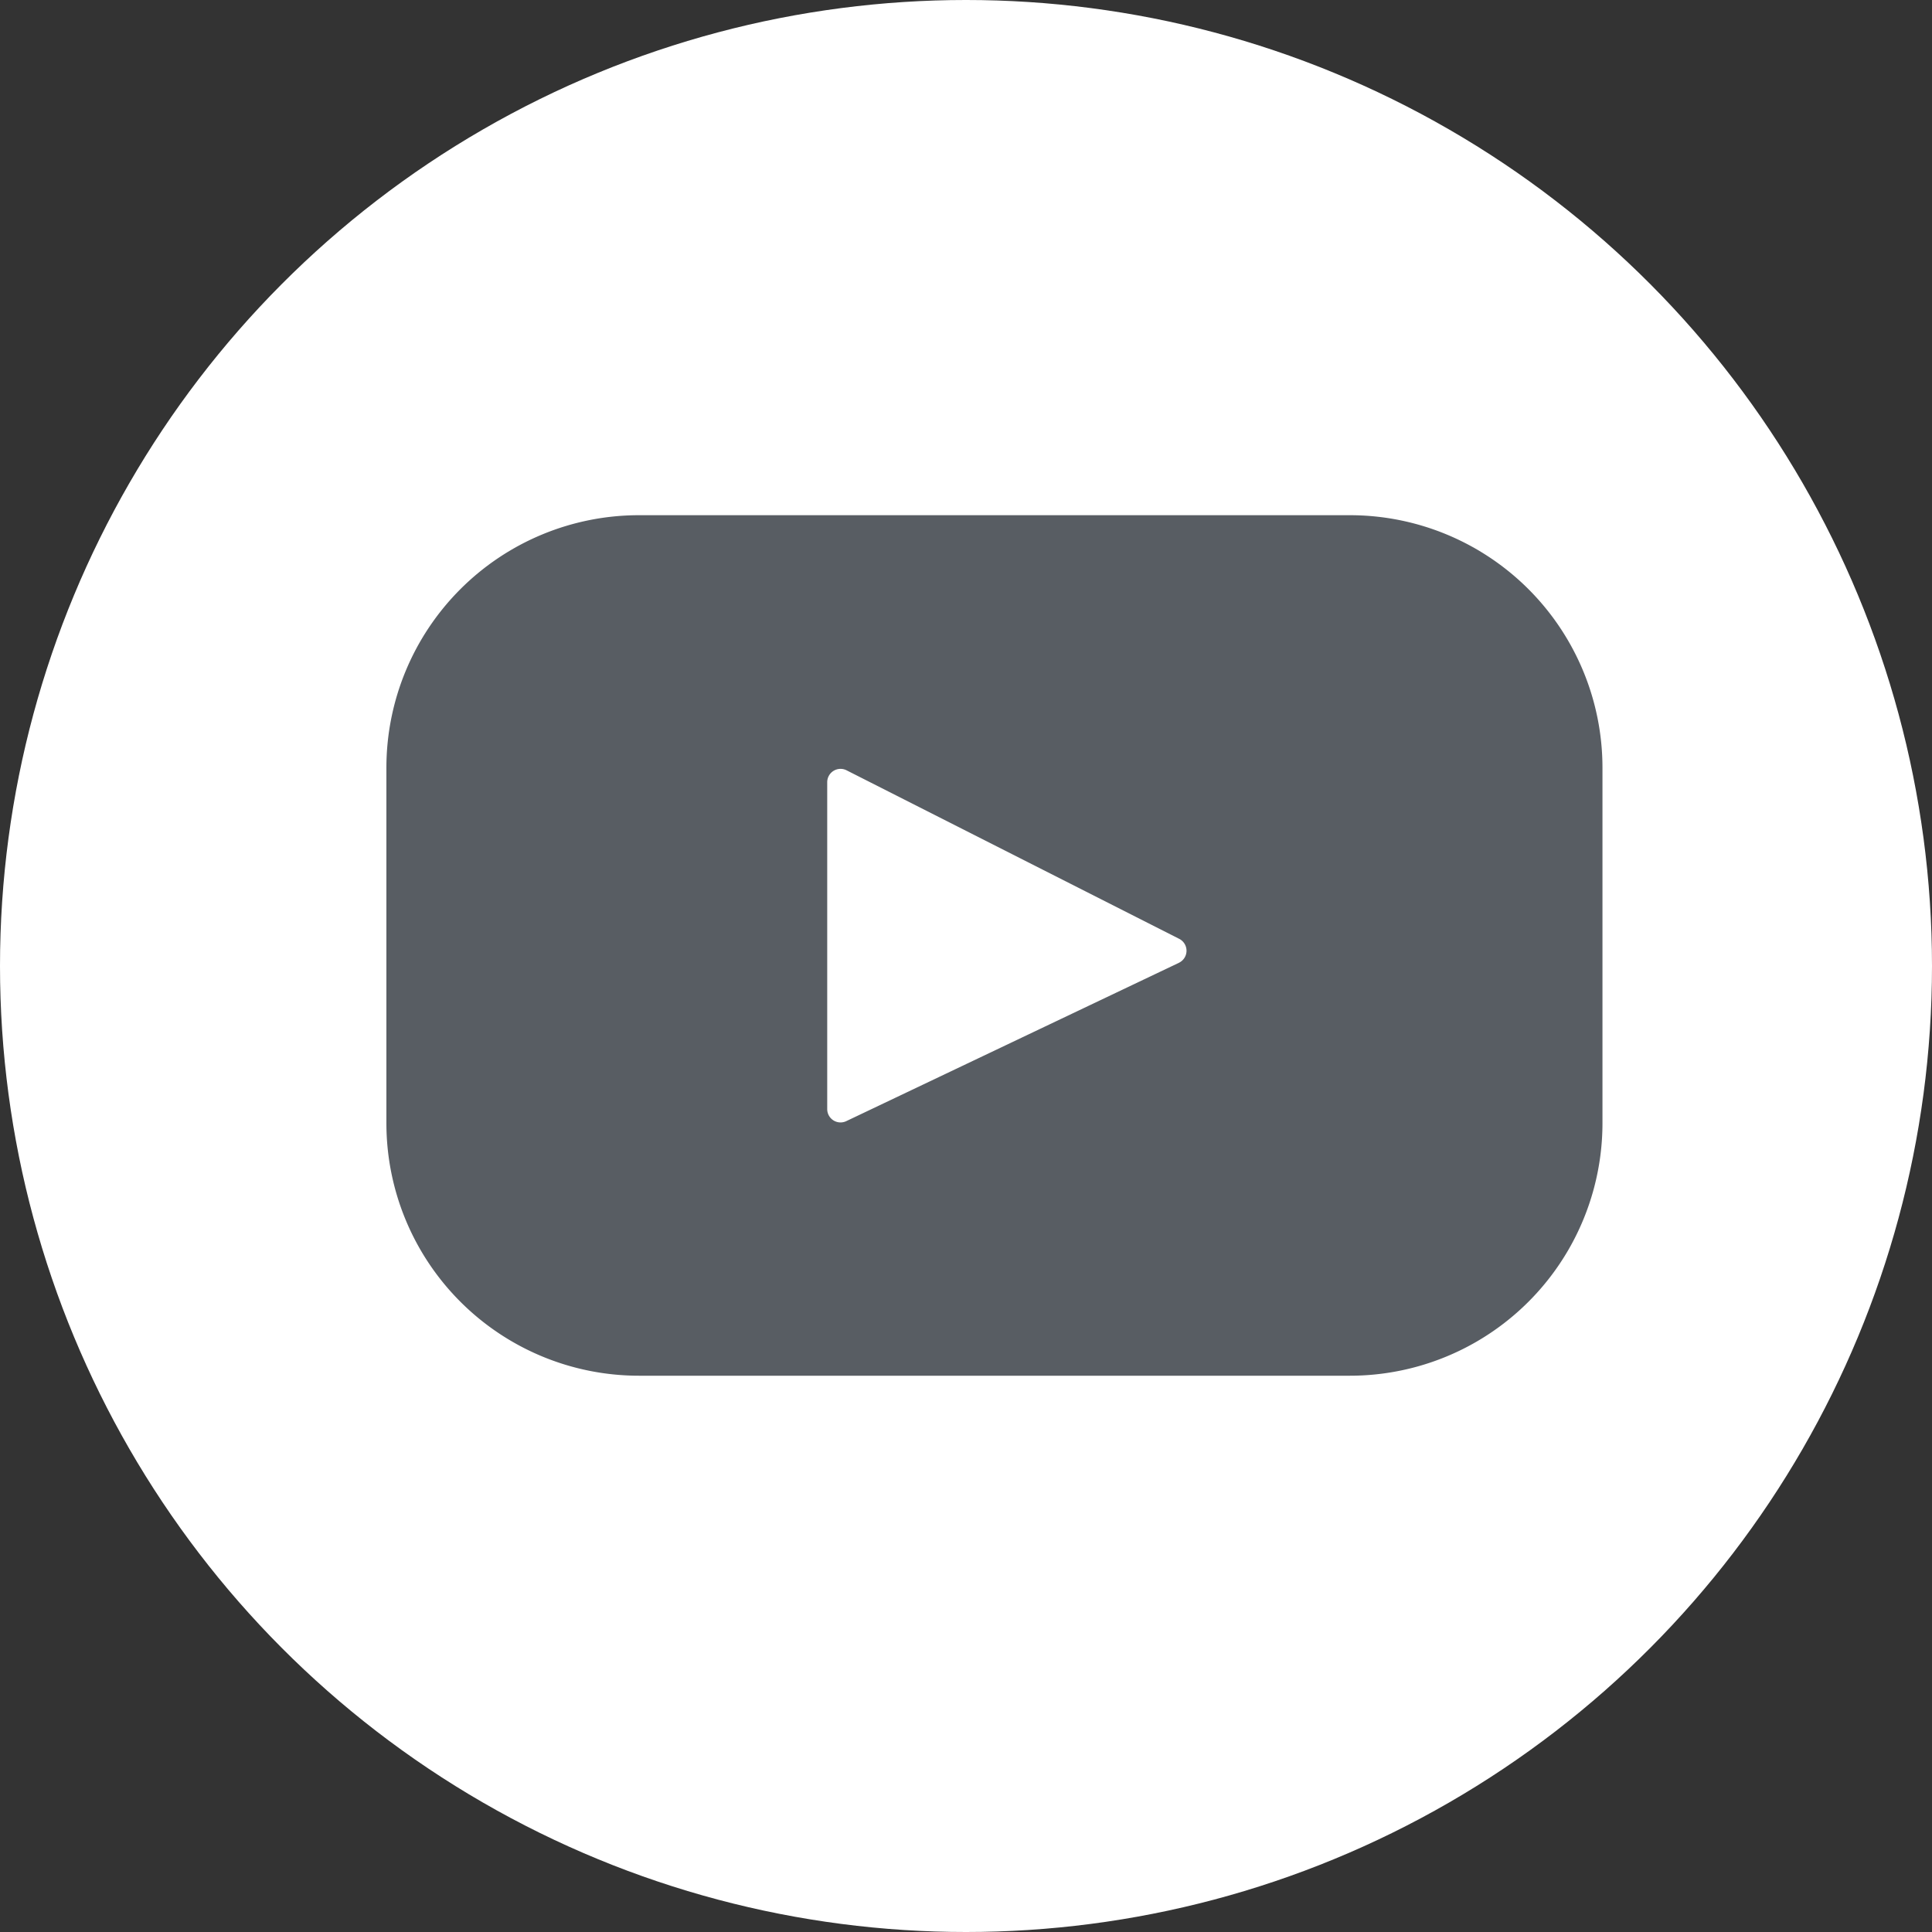
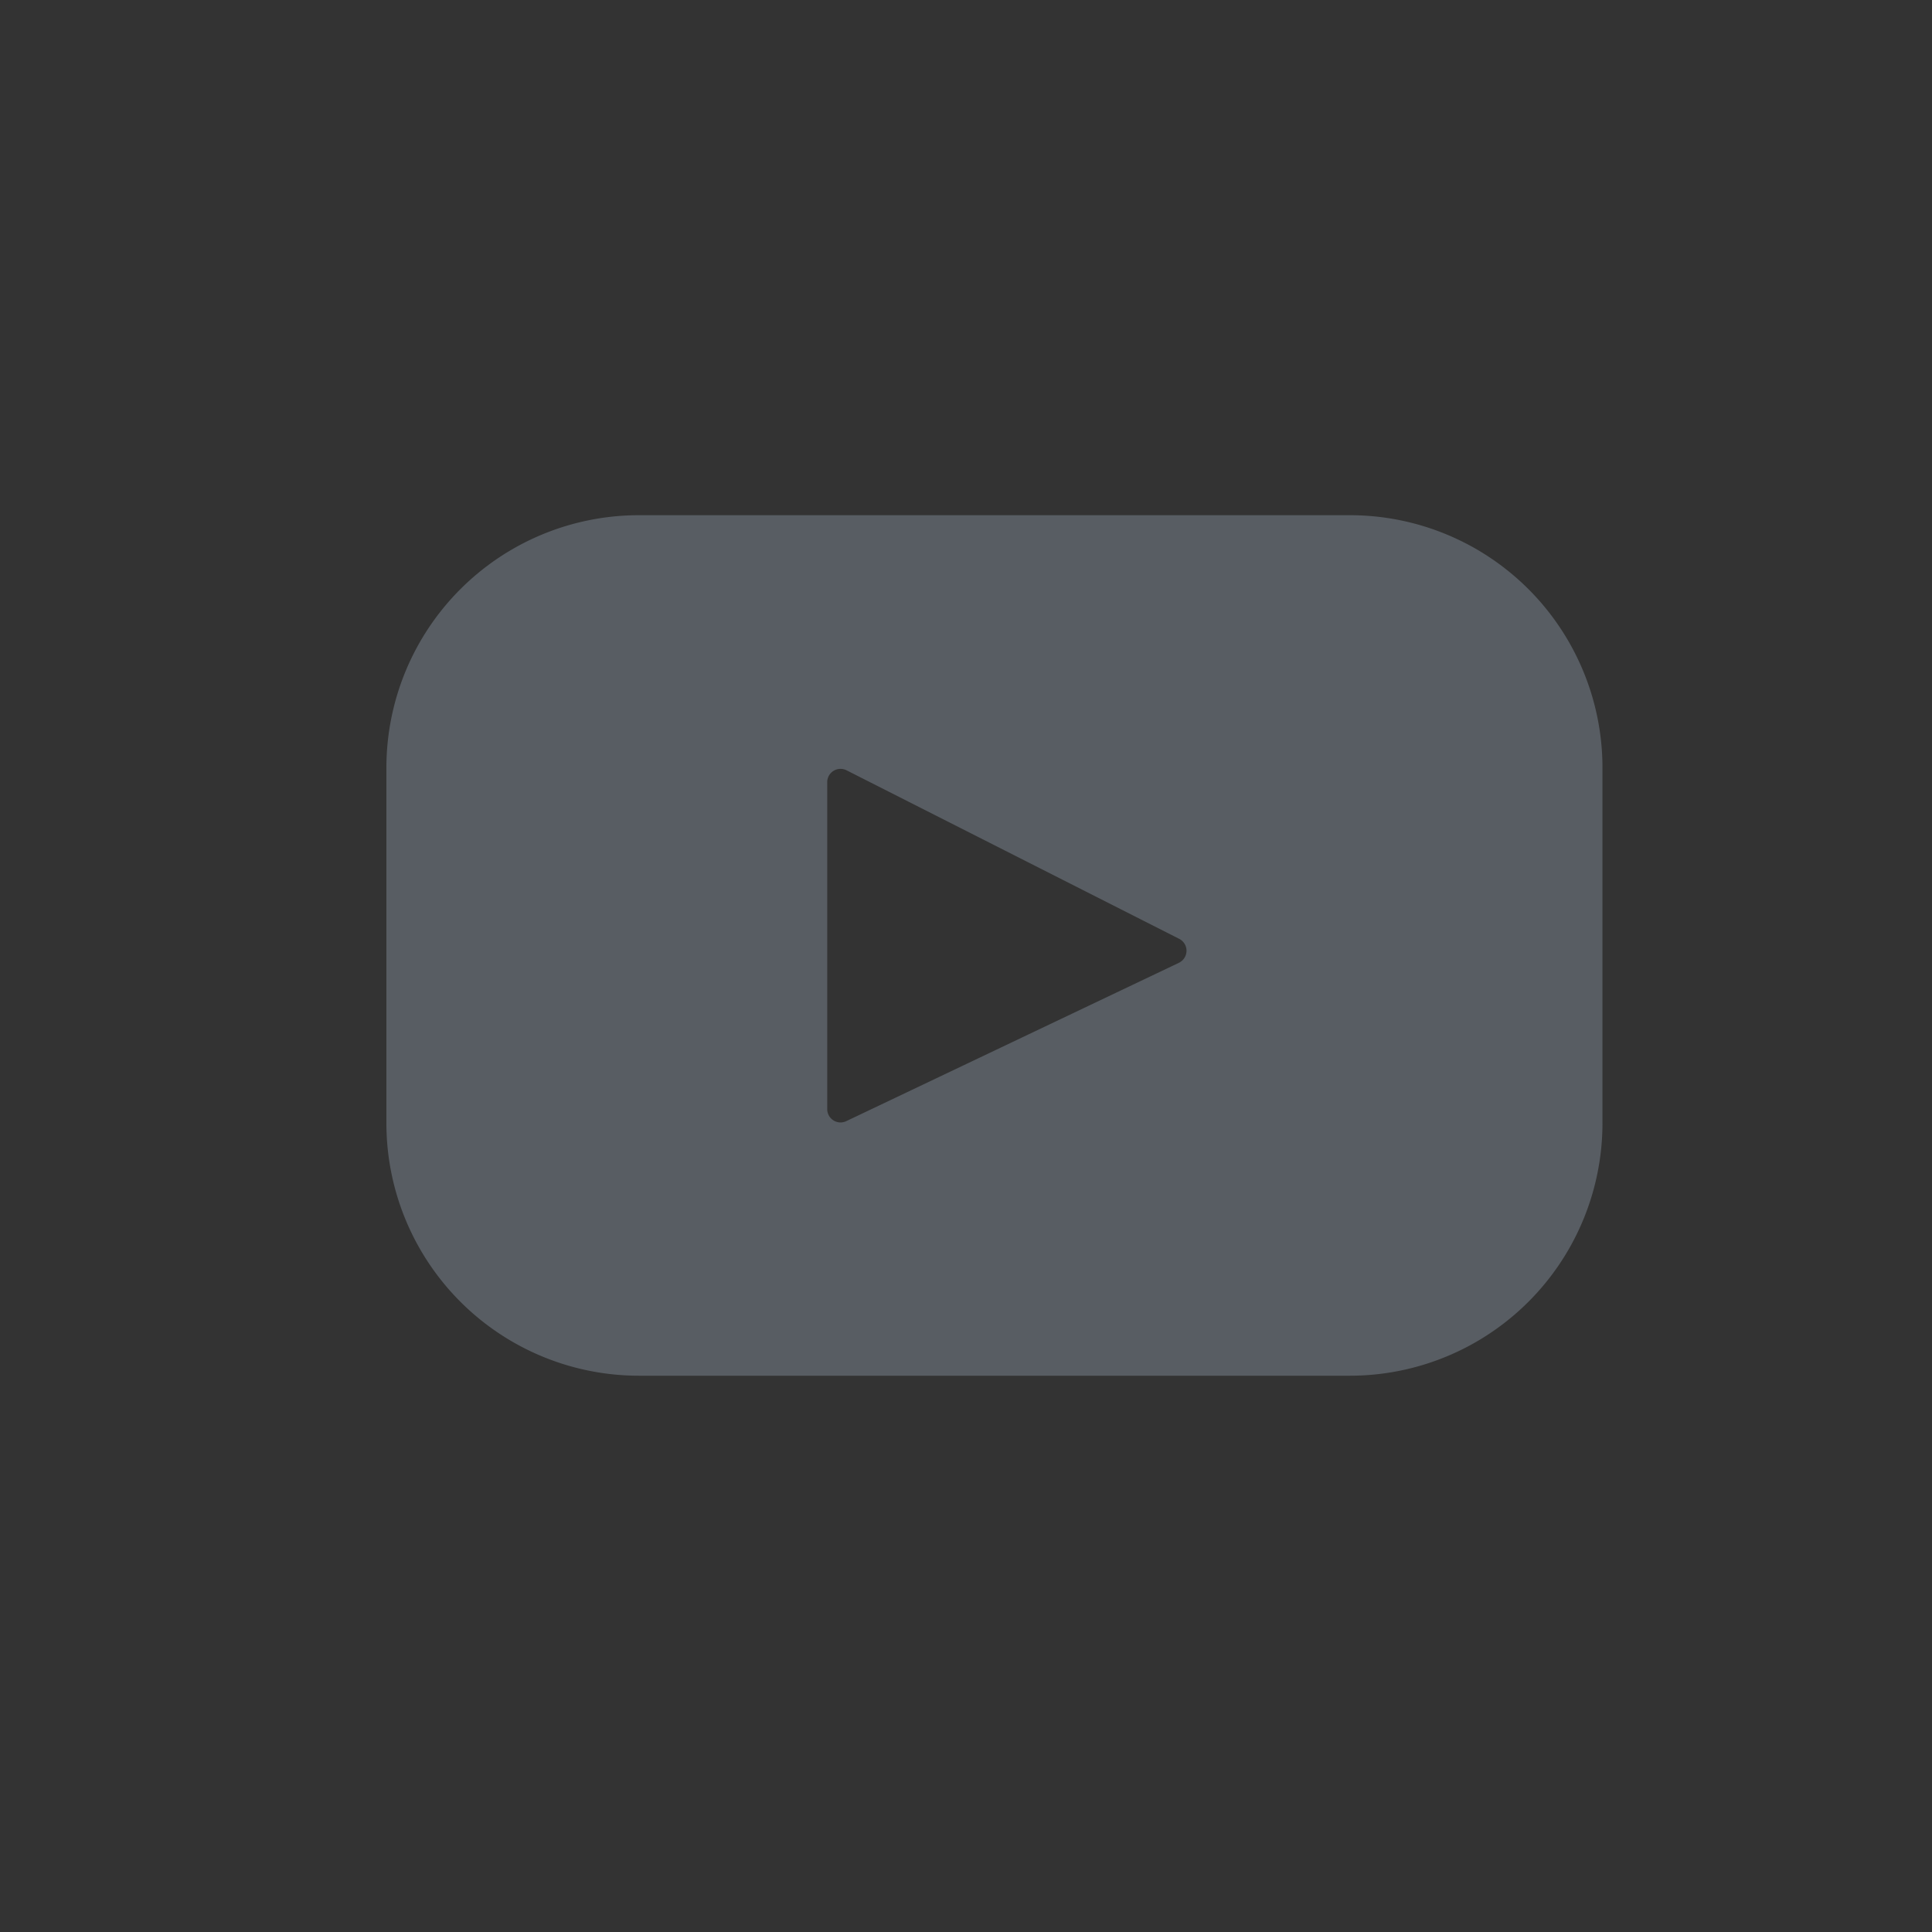
<svg xmlns="http://www.w3.org/2000/svg" width="30" height="30" viewBox="0 0 30 30">
  <rect x="0" y="0" width="30" height="30" fill="#333333" stroke="none" />
  <g id="Youtube" transform="translate(388 1266)">
-     <circle id="Ellipse_27" data-name="Ellipse 27" cx="15" cy="15" r="15" transform="translate(-388 -1266)" fill="#fff" />
    <g id="youtube-svgrepo-com" transform="translate(-382 -1325.393)">
      <path id="Path_166" data-name="Path 166" d="M14.961,67.393H3.922A3.922,3.922,0,0,0,0,71.315v5.518a3.922,3.922,0,0,0,3.922,3.922H14.961a3.922,3.922,0,0,0,3.922-3.922V71.315A3.922,3.922,0,0,0,14.961,67.393Zm-2.652,6.949L7.145,76.8a.207.207,0,0,1-.3-.187V71.539a.207.207,0,0,1,.3-.185l5.163,2.616A.207.207,0,0,1,12.308,74.342Z" fill="#585d63" />
    </g>
  </g>
</svg>